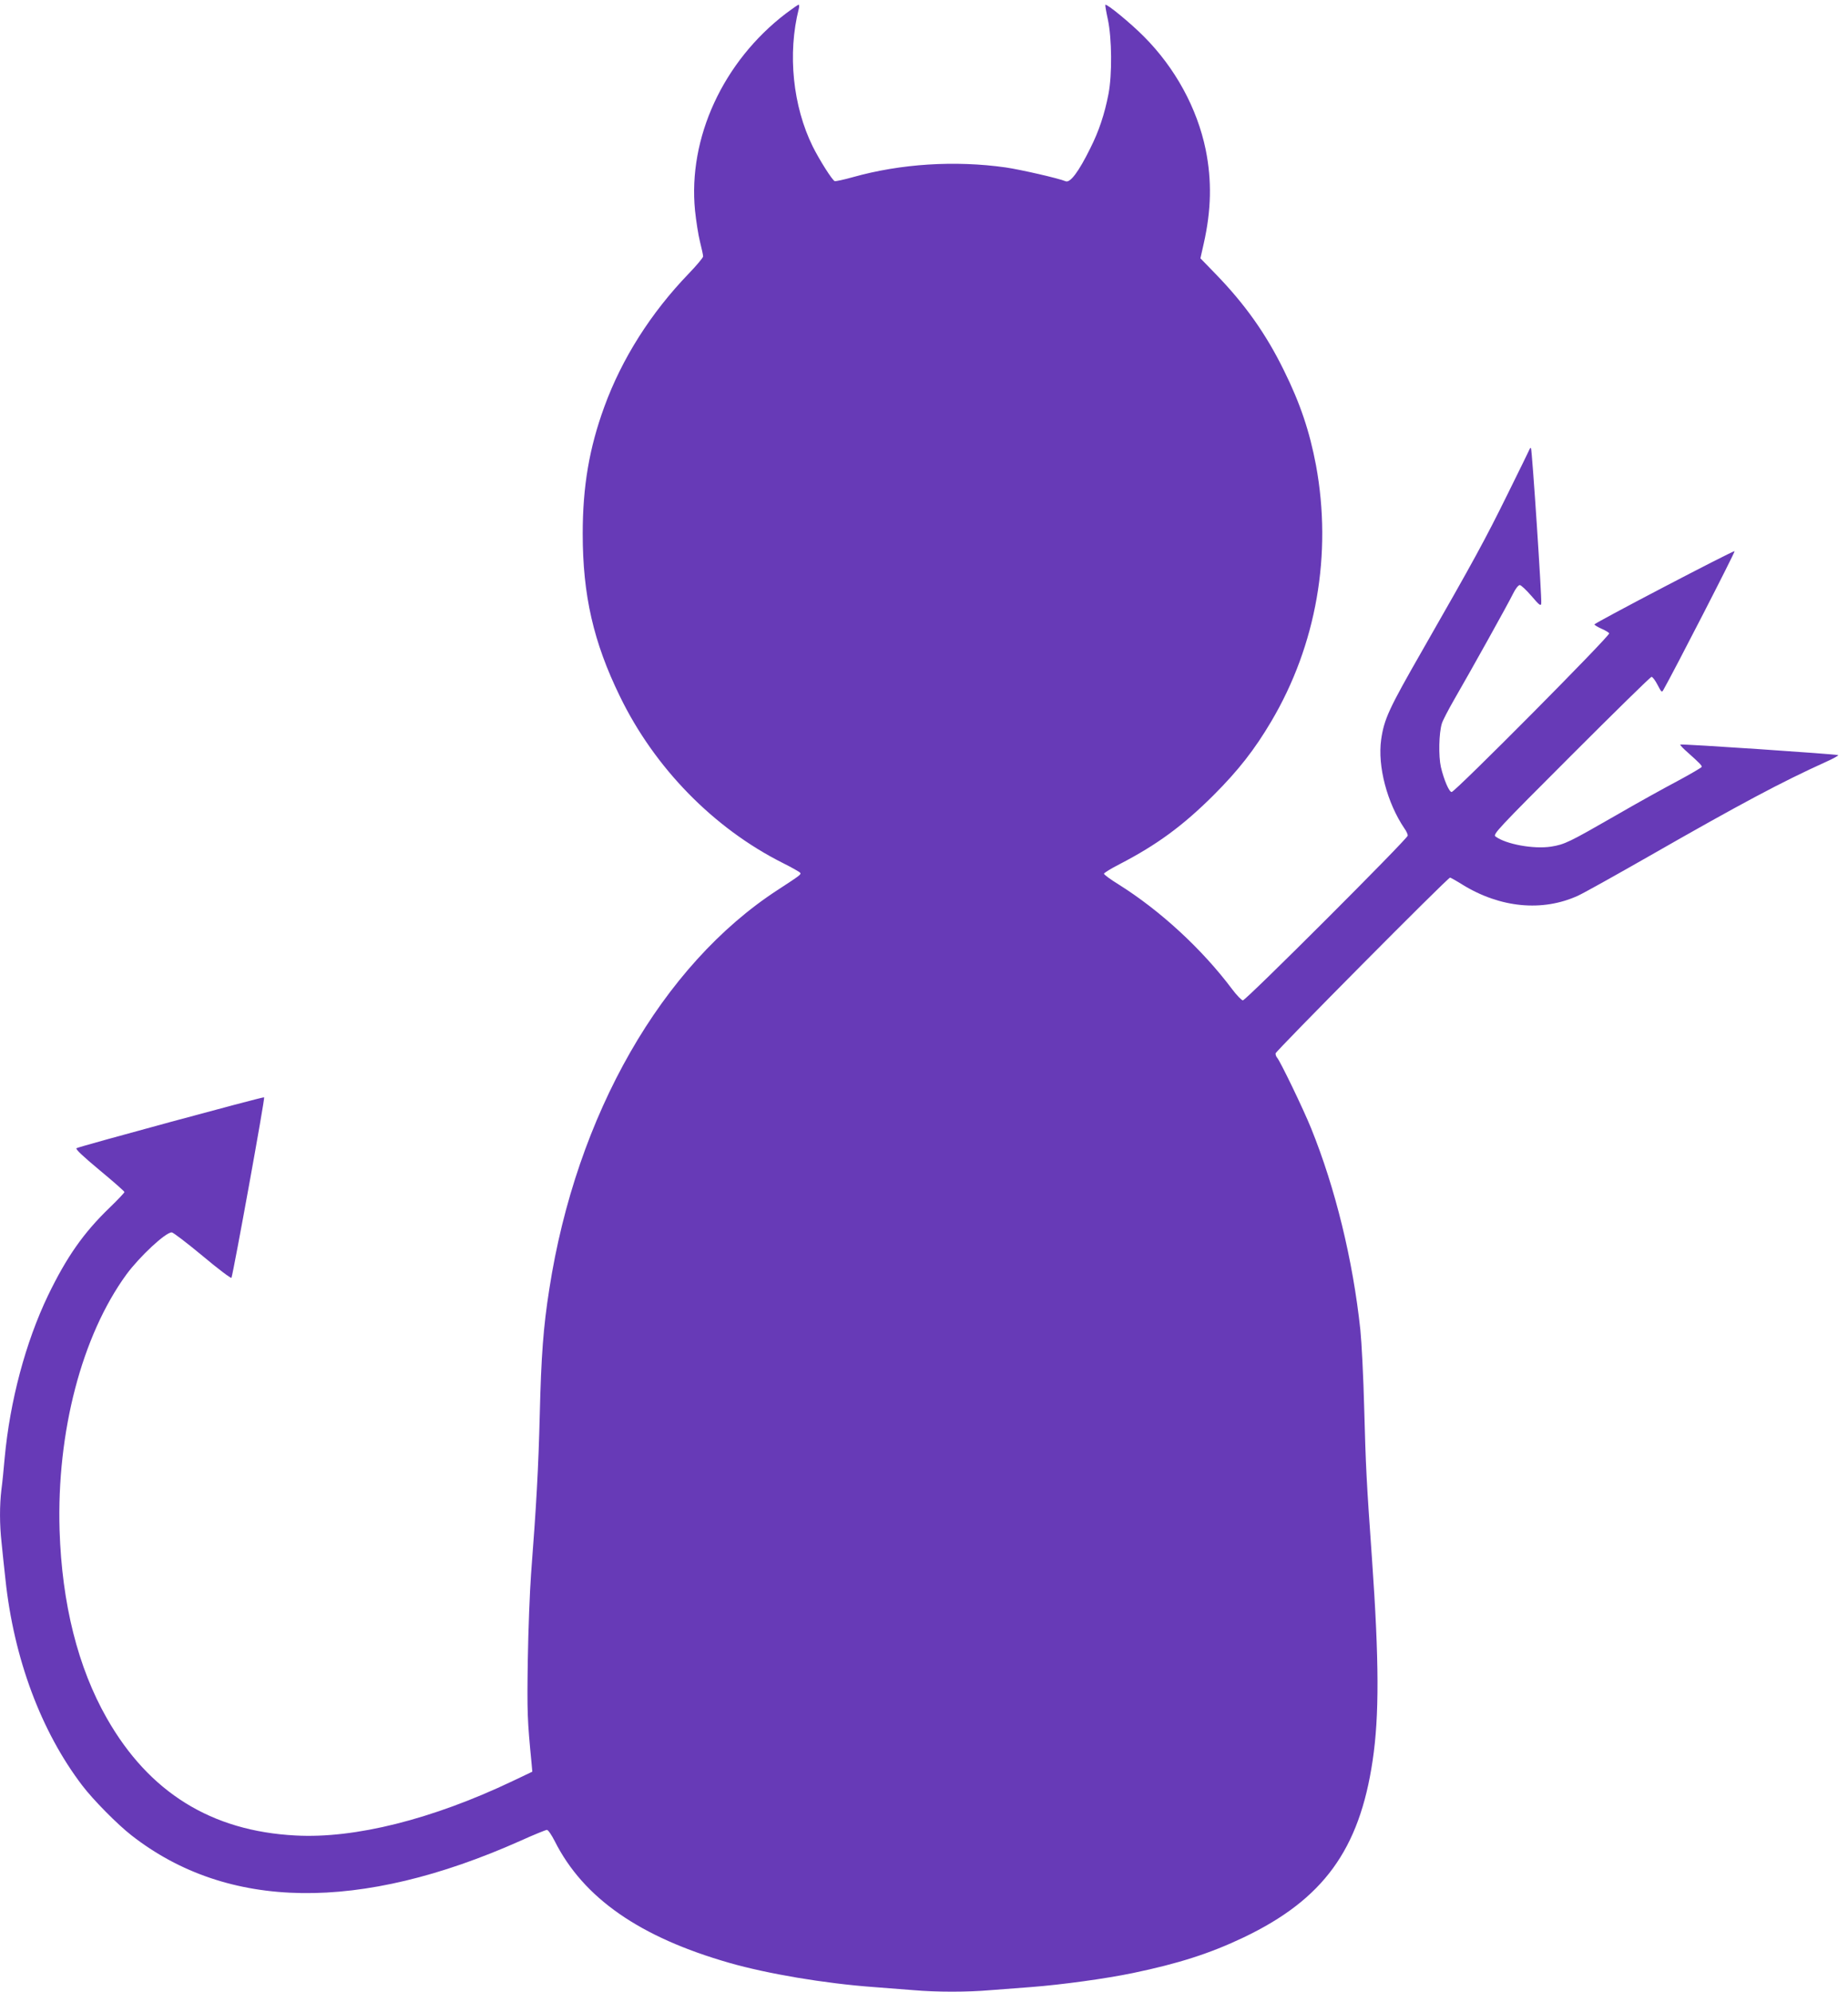
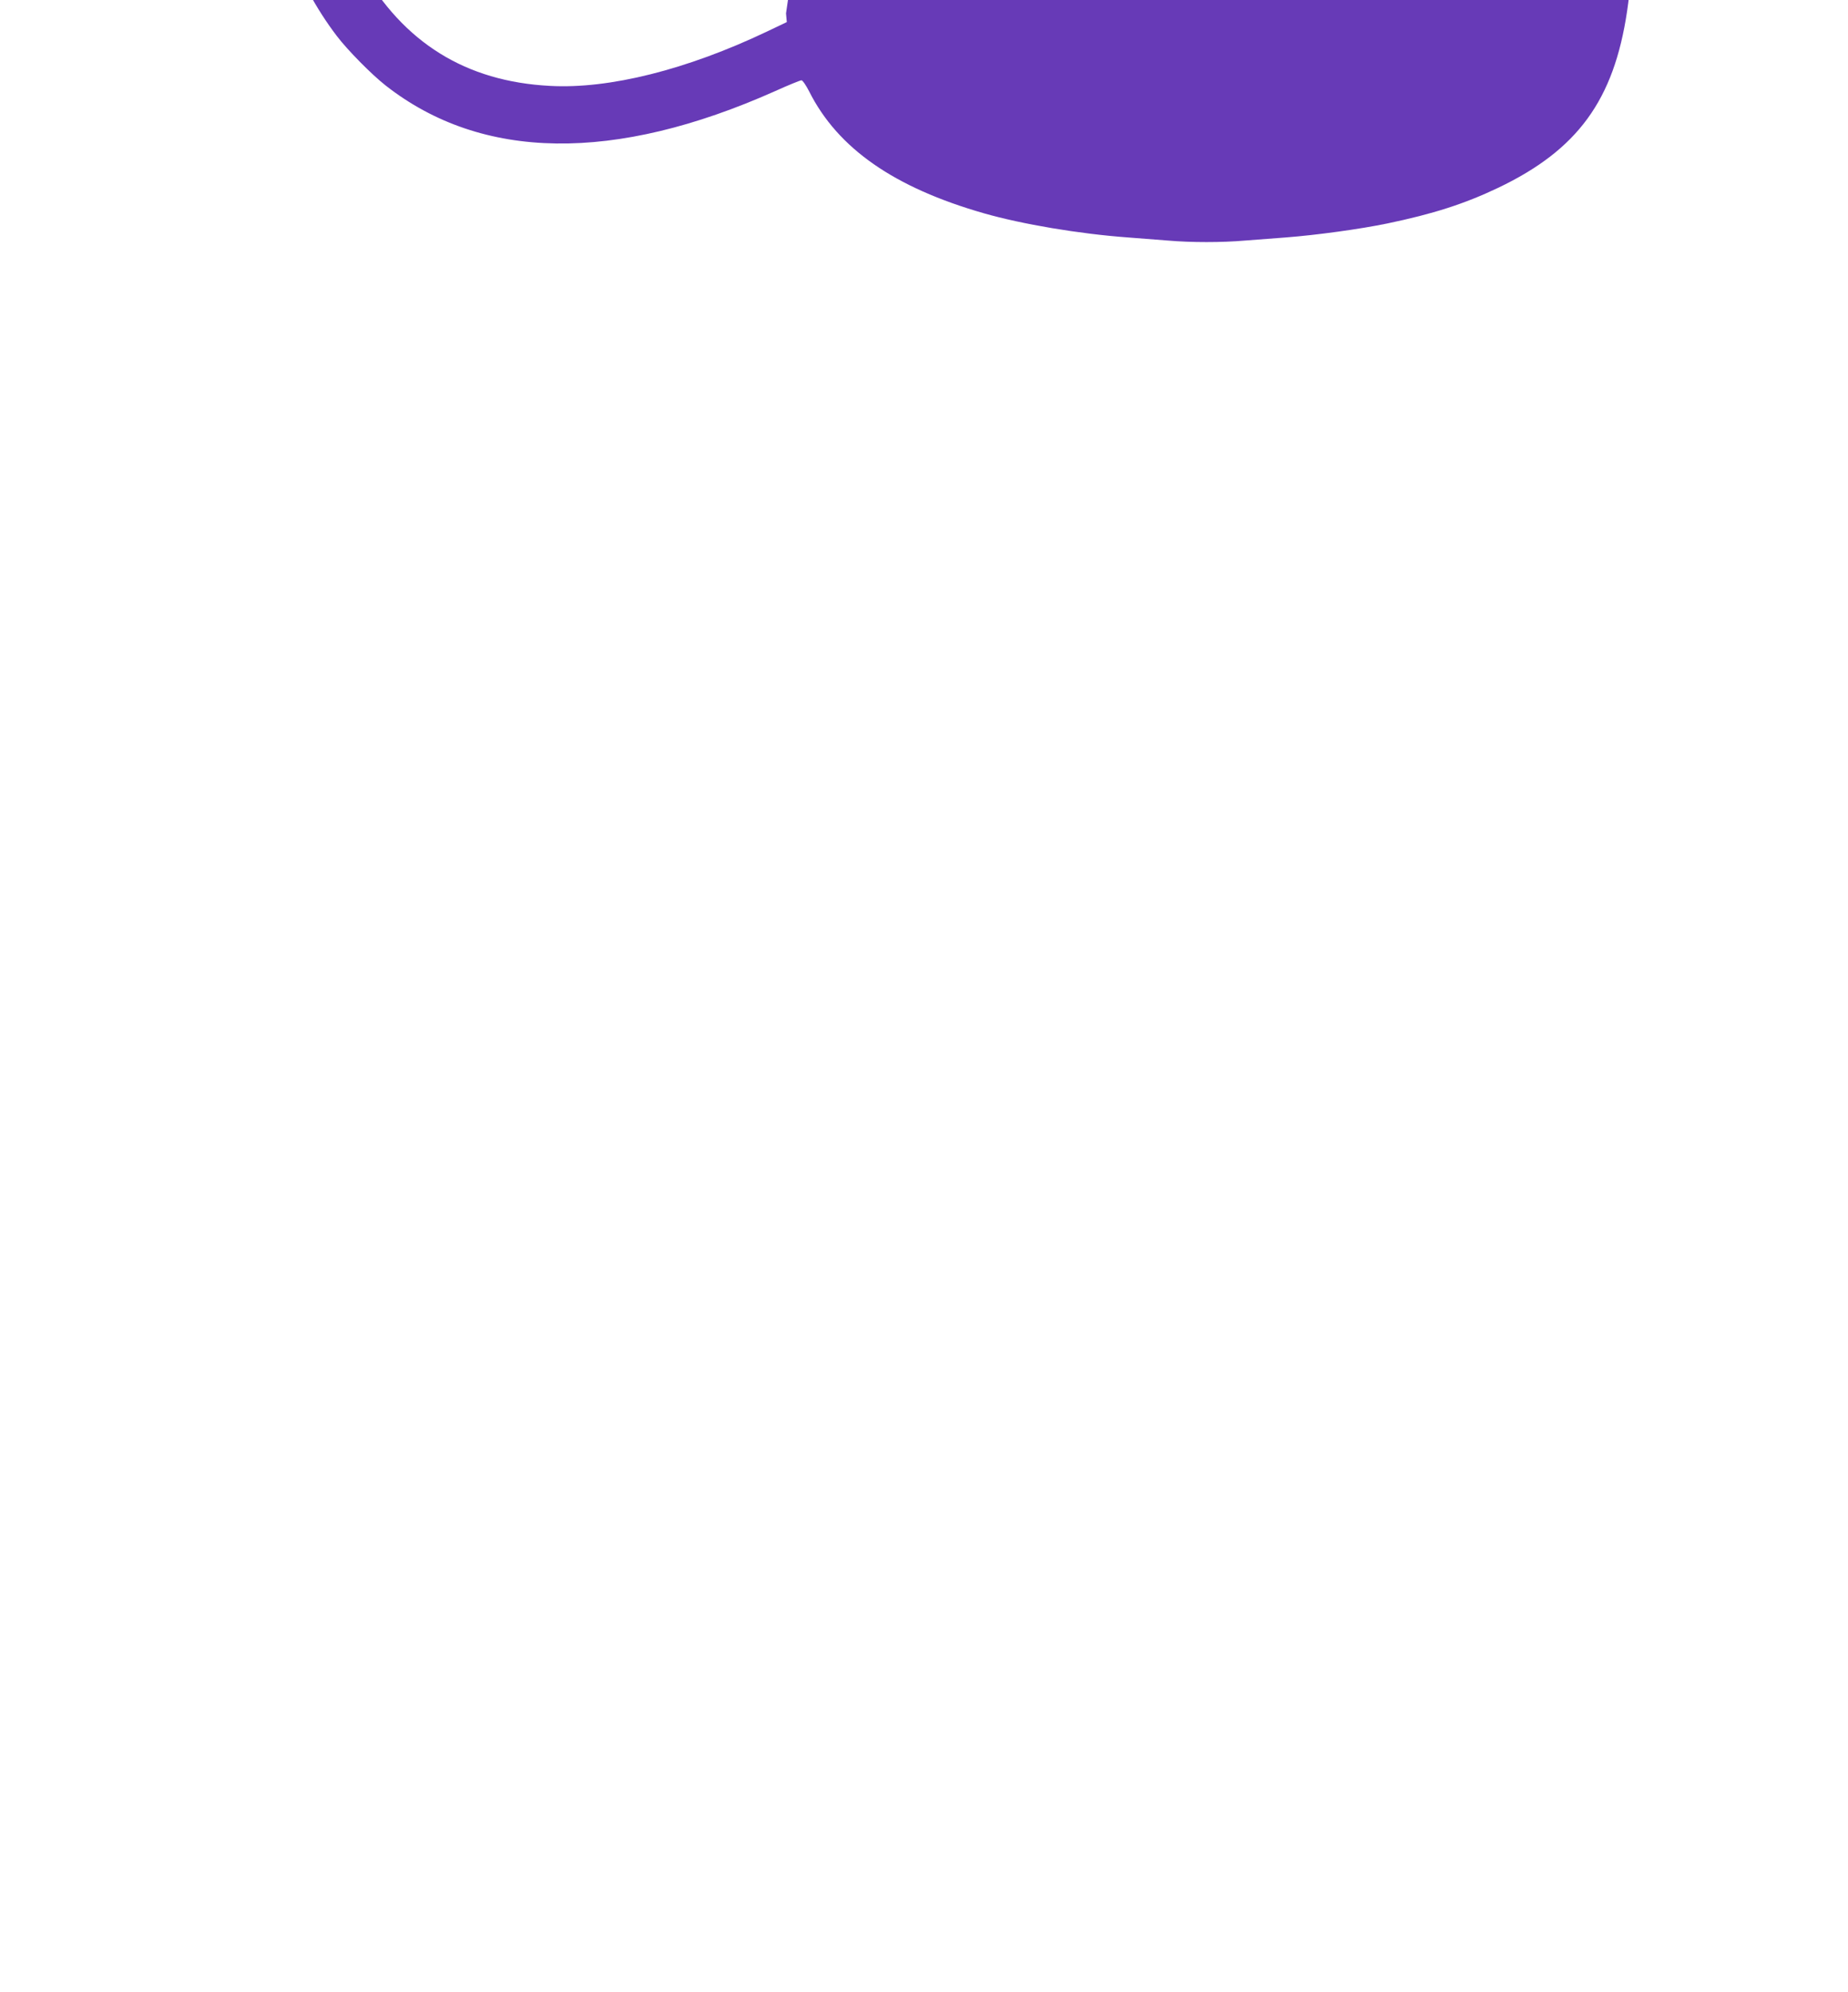
<svg xmlns="http://www.w3.org/2000/svg" version="1.0" width="1188pt" height="1280pt" viewBox="0 0 1188 1280" preserveAspectRatio="xMidYMid meet">
  <g transform="translate(0,1280) scale(0.1,-0.1)" fill="#673ab7" stroke="none">
-     <path d="M5053 12714 c-405 -309 -631 -801 -585 -1267 7 -67 21 -157 32 -201 11 -43 20 -85 20 -94 0 -8 -42 -58 -93 -111 -242 -251 -429 -545 -542 -855 -97 -265 -139 -512 -139 -816 0 -395 69 -697 239 -1045 223 -460 603 -848 1047 -1071 58 -29 109 -58 112 -63 7 -11 3 -14 -144 -110 -744 -483 -1296 -1446 -1469 -2567 -38 -241 -52 -429 -61 -803 -9 -357 -22 -583 -56 -1026 -8 -110 -18 -360 -21 -555 -5 -335 -3 -383 24 -660 l5 -56 -128 -61 c-515 -245 -1014 -370 -1394 -349 -541 28 -942 277 -1213 753 -186 326 -289 736 -304 1209 -19 631 143 1250 430 1644 85 115 251 270 291 270 9 0 98 -68 198 -151 100 -84 184 -147 186 -141 15 46 217 1158 210 1160 -9 4 -1185 -315 -1206 -327 -9 -5 40 -51 148 -141 88 -73 160 -136 160 -141 0 -4 -43 -50 -96 -101 -168 -162 -276 -317 -395 -563 -145 -302 -245 -679 -279 -1045 -6 -69 -15 -161 -21 -204 -12 -101 -12 -223 1 -339 5 -51 16 -157 25 -237 54 -510 230 -979 494 -1325 69 -91 226 -250 316 -320 618 -483 1469 -495 2501 -35 86 39 163 70 170 70 8 0 30 -33 50 -72 184 -366 547 -618 1124 -783 245 -70 611 -132 925 -155 77 -6 192 -15 257 -20 148 -13 348 -13 496 0 65 5 182 14 262 20 196 15 480 54 653 90 293 61 496 126 712 229 511 244 744 563 829 1136 43 287 42 640 -4 1295 -36 508 -40 594 -50 965 -5 204 -17 433 -25 510 -48 448 -160 907 -316 1293 -50 124 -201 437 -220 456 -5 6 -9 17 -9 26 0 14 1107 1130 1122 1130 3 0 39 -20 79 -45 243 -150 515 -176 744 -71 39 18 243 132 455 253 589 337 850 476 1139 607 45 20 81 40 78 43 -7 6 -1010 74 -1015 68 -3 -3 19 -26 49 -52 74 -66 89 -82 89 -91 0 -4 -71 -46 -157 -92 -87 -46 -264 -144 -393 -219 -303 -174 -331 -188 -419 -202 -112 -17 -289 15 -357 65 -18 14 11 45 486 520 278 278 510 506 517 506 7 0 24 -23 39 -52 24 -46 27 -50 37 -32 70 123 464 890 458 892 -10 4 -900 -461 -901 -471 0 -4 20 -16 44 -27 24 -10 47 -24 51 -30 8 -14 -991 -1020 -1013 -1020 -16 0 -49 76 -69 160 -16 71 -13 218 6 280 6 20 41 87 77 150 110 190 350 621 380 683 16 33 35 57 44 57 8 0 42 -32 75 -70 51 -60 61 -67 63 -48 5 27 -59 991 -66 998 -2 3 -6 0 -8 -5 -2 -6 -66 -136 -142 -290 -147 -298 -217 -426 -549 -1006 -215 -375 -245 -440 -264 -572 -24 -171 38 -407 150 -572 12 -16 21 -37 21 -45 0 -20 -1041 -1060 -1060 -1059 -8 0 -40 33 -70 73 -193 257 -461 504 -729 672 -52 32 -94 63 -94 69 0 5 45 33 100 61 241 125 406 246 604 443 160 160 264 293 371 474 291 491 393 1077 288 1647 -41 217 -101 397 -206 609 -115 235 -250 425 -438 619 l-99 102 21 93 c49 217 53 406 13 605 -55 267 -196 525 -396 726 -85 86 -241 214 -249 205 -2 -2 5 -44 16 -94 26 -122 28 -355 4 -479 -25 -129 -61 -238 -117 -349 -75 -152 -129 -223 -158 -212 -45 19 -290 75 -386 89 -325 46 -675 24 -984 -63 -57 -16 -109 -27 -115 -25 -16 6 -98 136 -141 222 -128 259 -163 597 -90 885 4 15 3 27 -1 27 -5 -1 -41 -26 -81 -56z" />
+     <path d="M5053 12714 l5 -56 -128 -61 c-515 -245 -1014 -370 -1394 -349 -541 28 -942 277 -1213 753 -186 326 -289 736 -304 1209 -19 631 143 1250 430 1644 85 115 251 270 291 270 9 0 98 -68 198 -151 100 -84 184 -147 186 -141 15 46 217 1158 210 1160 -9 4 -1185 -315 -1206 -327 -9 -5 40 -51 148 -141 88 -73 160 -136 160 -141 0 -4 -43 -50 -96 -101 -168 -162 -276 -317 -395 -563 -145 -302 -245 -679 -279 -1045 -6 -69 -15 -161 -21 -204 -12 -101 -12 -223 1 -339 5 -51 16 -157 25 -237 54 -510 230 -979 494 -1325 69 -91 226 -250 316 -320 618 -483 1469 -495 2501 -35 86 39 163 70 170 70 8 0 30 -33 50 -72 184 -366 547 -618 1124 -783 245 -70 611 -132 925 -155 77 -6 192 -15 257 -20 148 -13 348 -13 496 0 65 5 182 14 262 20 196 15 480 54 653 90 293 61 496 126 712 229 511 244 744 563 829 1136 43 287 42 640 -4 1295 -36 508 -40 594 -50 965 -5 204 -17 433 -25 510 -48 448 -160 907 -316 1293 -50 124 -201 437 -220 456 -5 6 -9 17 -9 26 0 14 1107 1130 1122 1130 3 0 39 -20 79 -45 243 -150 515 -176 744 -71 39 18 243 132 455 253 589 337 850 476 1139 607 45 20 81 40 78 43 -7 6 -1010 74 -1015 68 -3 -3 19 -26 49 -52 74 -66 89 -82 89 -91 0 -4 -71 -46 -157 -92 -87 -46 -264 -144 -393 -219 -303 -174 -331 -188 -419 -202 -112 -17 -289 15 -357 65 -18 14 11 45 486 520 278 278 510 506 517 506 7 0 24 -23 39 -52 24 -46 27 -50 37 -32 70 123 464 890 458 892 -10 4 -900 -461 -901 -471 0 -4 20 -16 44 -27 24 -10 47 -24 51 -30 8 -14 -991 -1020 -1013 -1020 -16 0 -49 76 -69 160 -16 71 -13 218 6 280 6 20 41 87 77 150 110 190 350 621 380 683 16 33 35 57 44 57 8 0 42 -32 75 -70 51 -60 61 -67 63 -48 5 27 -59 991 -66 998 -2 3 -6 0 -8 -5 -2 -6 -66 -136 -142 -290 -147 -298 -217 -426 -549 -1006 -215 -375 -245 -440 -264 -572 -24 -171 38 -407 150 -572 12 -16 21 -37 21 -45 0 -20 -1041 -1060 -1060 -1059 -8 0 -40 33 -70 73 -193 257 -461 504 -729 672 -52 32 -94 63 -94 69 0 5 45 33 100 61 241 125 406 246 604 443 160 160 264 293 371 474 291 491 393 1077 288 1647 -41 217 -101 397 -206 609 -115 235 -250 425 -438 619 l-99 102 21 93 c49 217 53 406 13 605 -55 267 -196 525 -396 726 -85 86 -241 214 -249 205 -2 -2 5 -44 16 -94 26 -122 28 -355 4 -479 -25 -129 -61 -238 -117 -349 -75 -152 -129 -223 -158 -212 -45 19 -290 75 -386 89 -325 46 -675 24 -984 -63 -57 -16 -109 -27 -115 -25 -16 6 -98 136 -141 222 -128 259 -163 597 -90 885 4 15 3 27 -1 27 -5 -1 -41 -26 -81 -56z" />
  </g>
</svg>